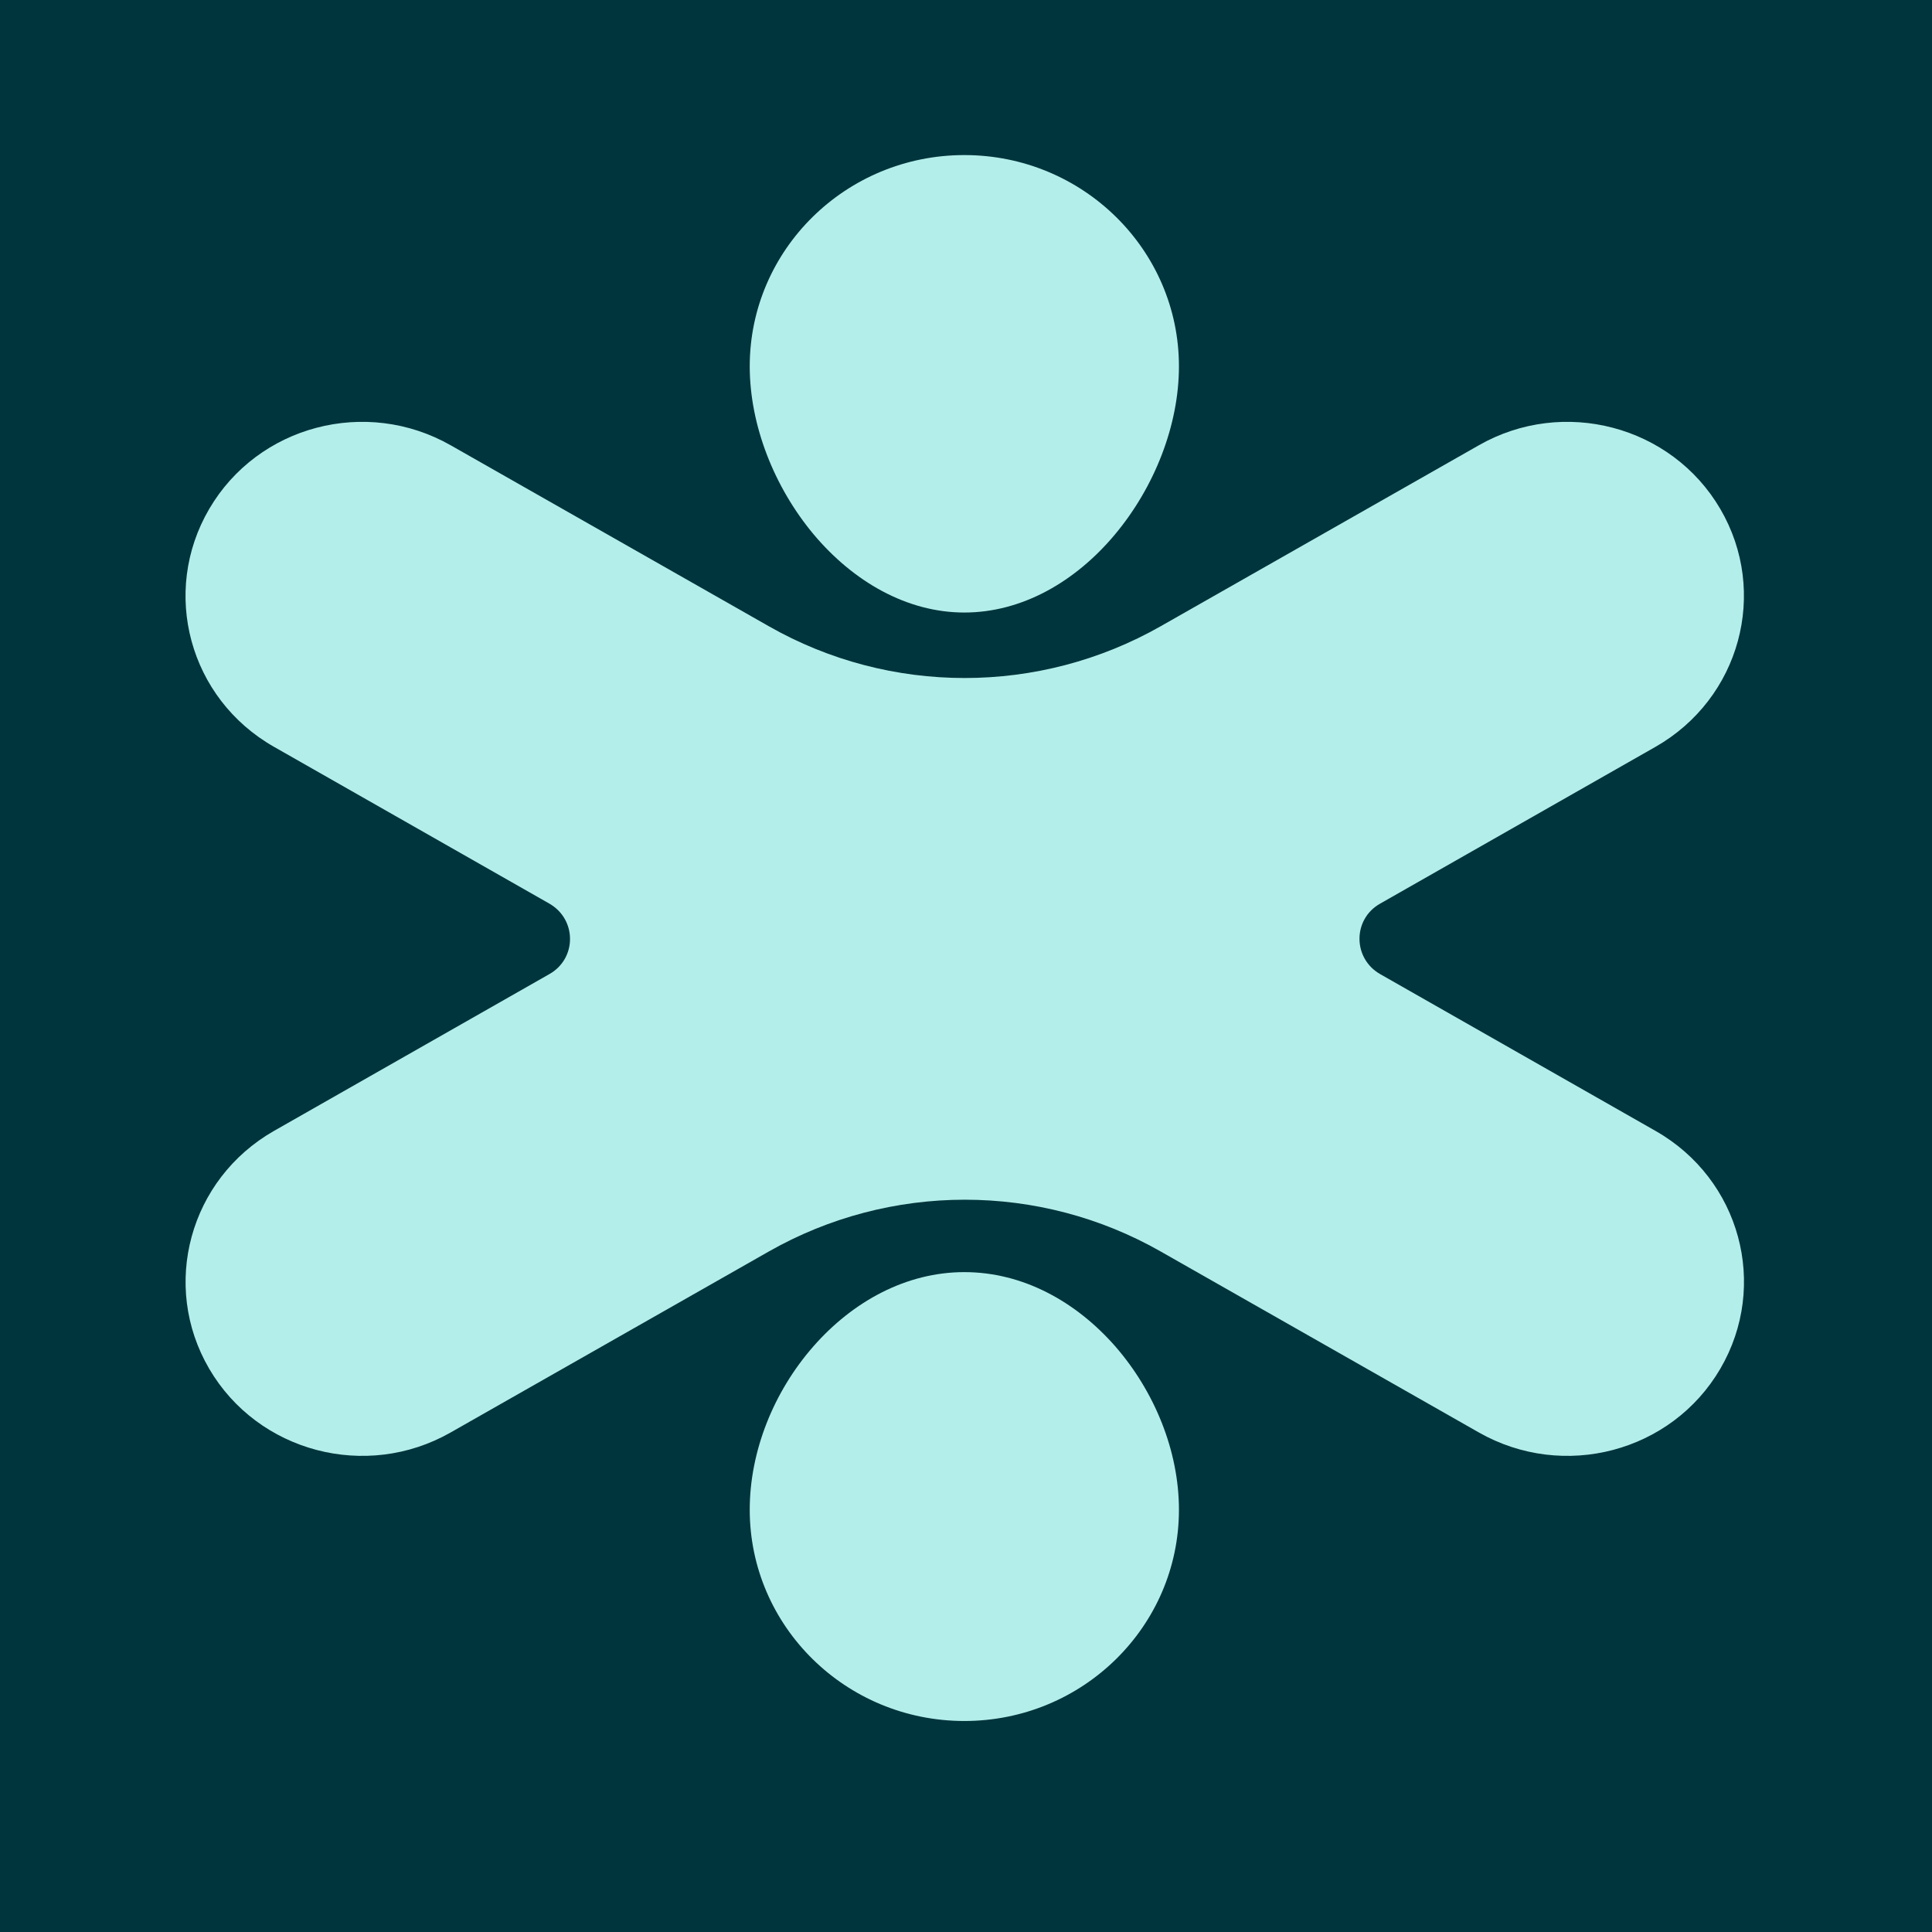
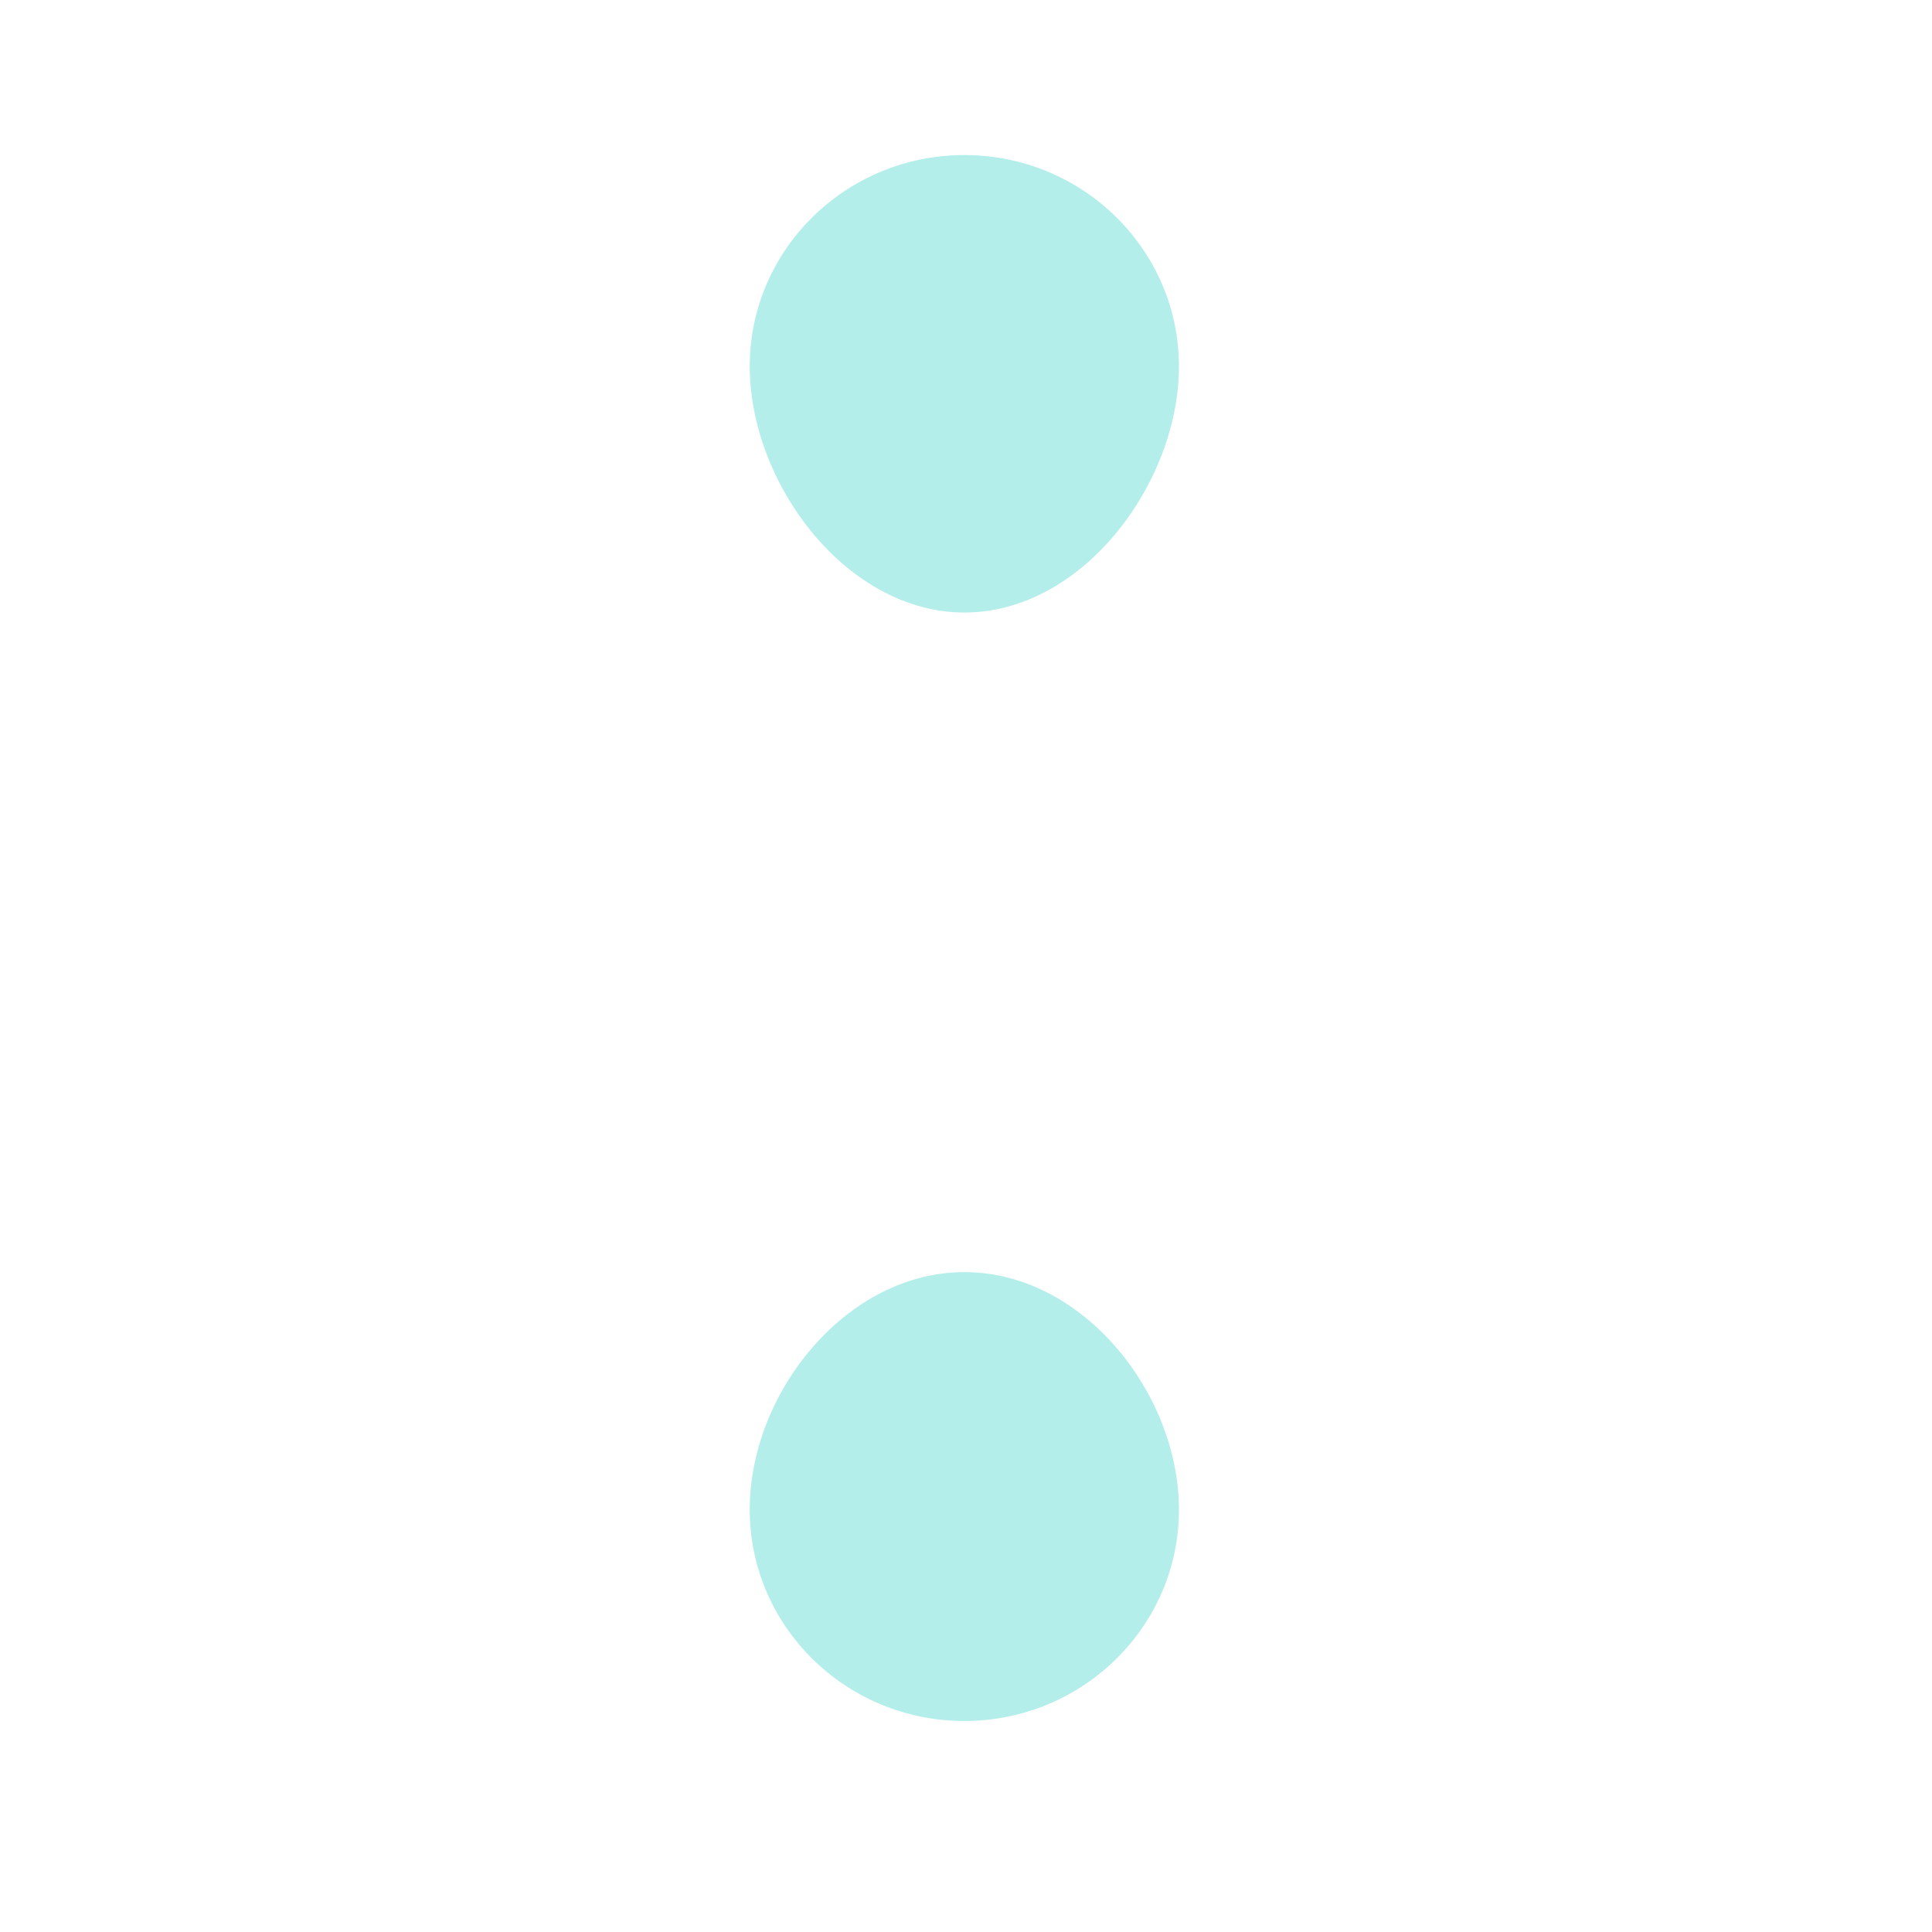
<svg xmlns="http://www.w3.org/2000/svg" viewBox="0 0 69.77 69.77">
  <defs>
    <style>
			.d { fill-rule:evenodd; }
			.d, .e { fill:#b4eeea; }
			.e, .f { fill:#00353d; }
		</style>
  </defs>
-   <rect width="100%" height="100%" fill="#00353d" />
  <g transform="translate(6.685, 5)">
    <g id="a" />
    <g id="b">
      <g id="c">
        <path class="d" d="M35.89,49.52c0,4.21-3.47,7.63-7.75,7.63s-7.75-3.42-7.75-7.63c0-2.12,.87-4.27,2.3-5.9,1.42-1.62,3.35-2.68,5.45-2.68s4.02,1.05,5.45,2.68c1.42,1.63,2.3,3.78,2.3,5.9Zm0-41.29c0,2.12-.88,4.36-2.31,6.07-1.43,1.71-3.36,2.82-5.44,2.82s-4.01-1.12-5.44-2.82c-1.43-1.71-2.31-3.95-2.31-6.07,0-4.21,3.47-7.63,7.75-7.63s7.75,3.42,7.75,7.63Z" />
-         <path class="d" d="M43.16,30.18c-1-.57-1-1.99,0-2.55l9.94-5.66c3.05-1.74,4.1-5.58,2.34-8.59-1.76-3.01-5.67-4.04-8.72-2.3l-11.48,6.53c-4.39,2.5-9.79,2.5-14.17,0l-11.48-6.53c-3.06-1.74-6.96-.71-8.72,2.3-1.76,3.01-.72,6.85,2.34,8.59l9.94,5.66c1,.57,1,1.99,0,2.55h0l-9.94,5.66c-3.05,1.74-4.1,5.58-2.34,8.59,1.76,3.01,5.67,4.04,8.72,2.3l11.48-6.53c4.39-2.5,9.79-2.5,14.17,0l11.48,6.53c3.06,1.74,6.96,.71,8.72-2.3,1.76-3.01,.72-6.85-2.34-8.59l-9.94-5.66Z" />
      </g>
    </g>
  </g>
</svg>